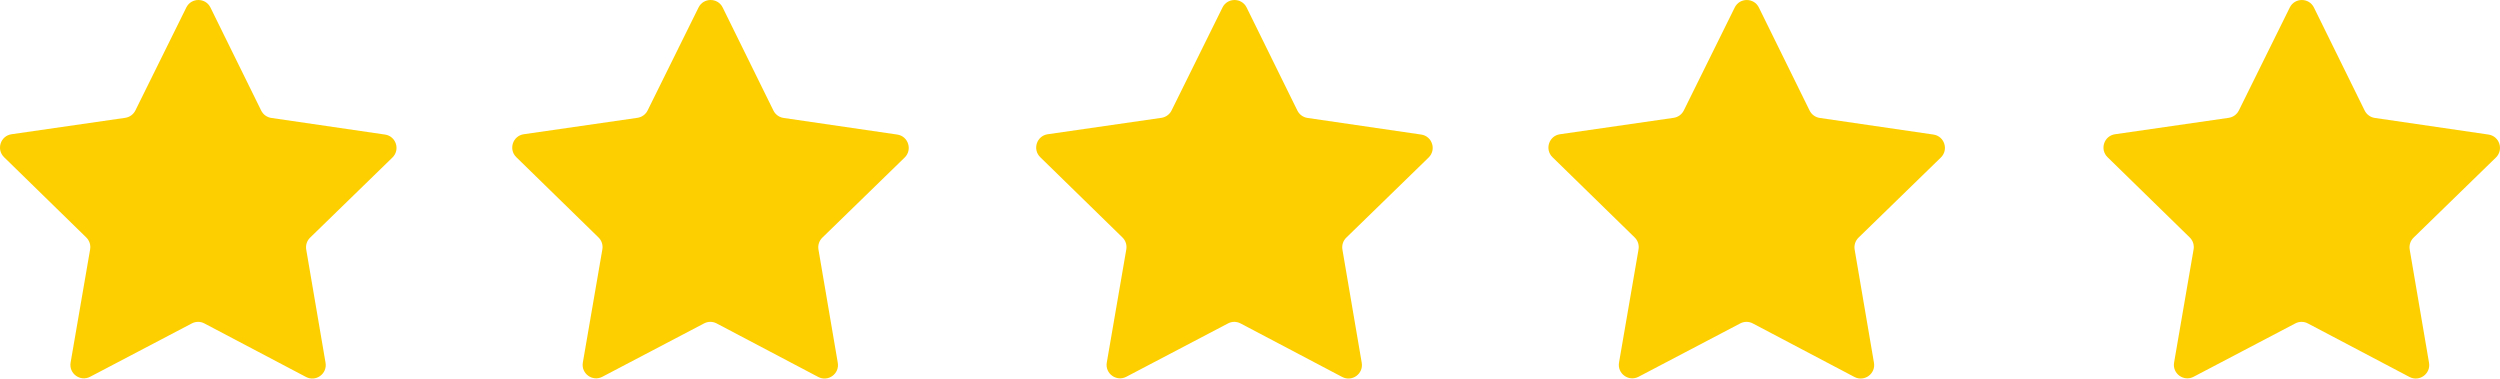
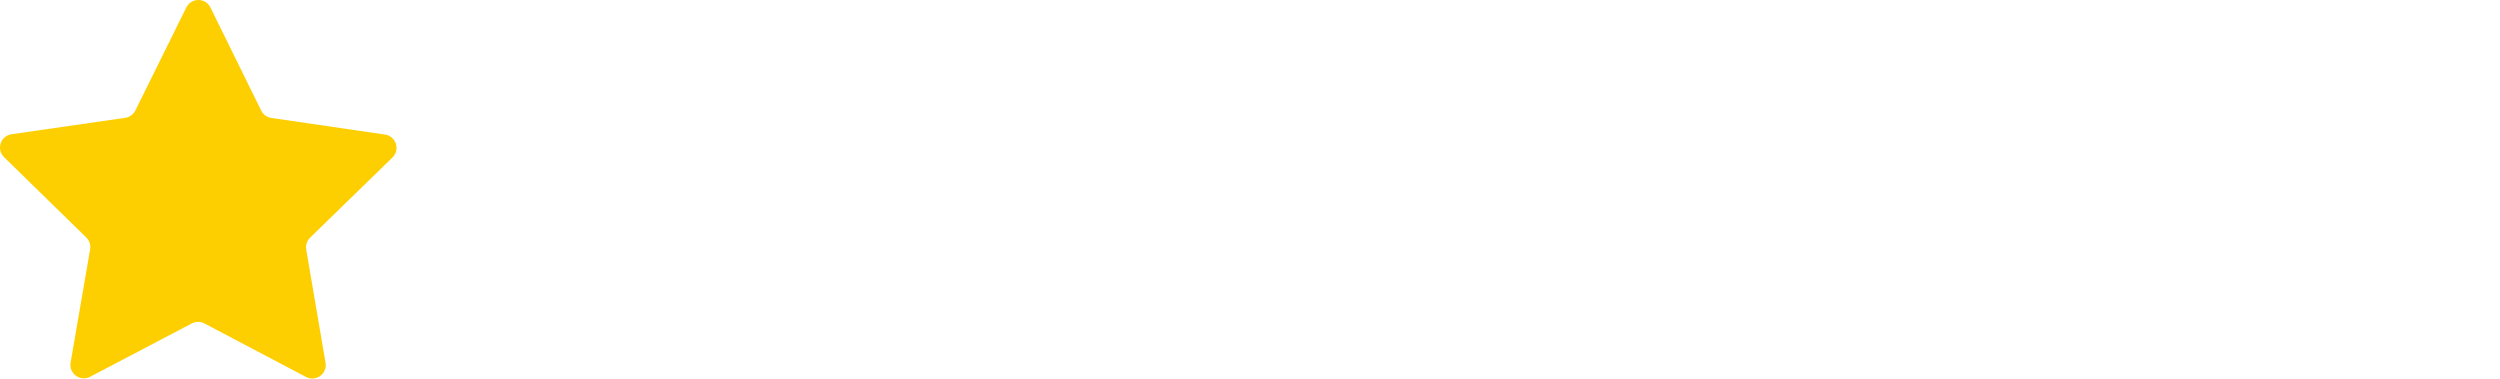
<svg xmlns="http://www.w3.org/2000/svg" version="1.1" id="Layer_1" x="0px" y="0px" viewBox="0 0 3579.362 541.963" enable-background="new 0 0 3579.362 541.963" xml:space="preserve">
  <path fill="#FDCF00" d="M388.479,168.858l162.733,23.79c15.807,2.311,22.103,21.744,10.654,32.885L443.997,340.229  c-4.547,4.424-6.625,10.802-5.558,17.056l27.662,162.12c2.687,15.748-13.85,27.741-27.984,20.294l-145.505-76.657  c-5.613-2.957-12.321-2.963-17.938-0.016l-145.637,76.406c-14.147,7.422-30.663-4.6-27.949-20.343l27.941-162.072  c1.078-6.252-0.99-12.633-5.528-17.065L5.83,225.054C-5.6,213.893,0.729,194.47,16.54,192.187l162.774-23.509  c6.279-0.907,11.709-4.845,14.521-10.531l72.913-147.417c7.082-14.319,27.51-14.302,34.568,0.03l72.658,147.543  C376.778,163.993,382.202,167.941,388.479,168.858z" />
-   <path fill="#FDCF00" d="M1121.867,168.858l162.733,23.79c15.807,2.311,22.103,21.744,10.654,32.885l-117.869,114.695  c-4.547,4.424-6.625,10.802-5.558,17.056l27.662,162.12c2.687,15.748-13.85,27.741-27.984,20.294L1026,463.042  c-5.613-2.957-12.321-2.963-17.938-0.016l-145.637,76.406c-14.147,7.422-30.663-4.6-27.949-20.343l27.942-162.072  c1.078-6.252-0.99-12.633-5.529-17.065L739.218,225.054c-11.43-11.161-5.101-30.583,10.711-32.867l162.774-23.509  c6.279-0.907,11.709-4.845,14.521-10.531l72.913-147.417c7.083-14.319,27.51-14.302,34.568,0.03l72.658,147.543  C1110.166,163.993,1115.59,167.941,1121.867,168.858z" />
-   <path fill="#FDCF00" d="M1872.031,168.858l162.733,23.79c15.807,2.311,22.103,21.744,10.654,32.885L1927.55,340.229  c-4.547,4.424-6.625,10.802-5.558,17.056l27.662,162.12c2.687,15.748-13.85,27.741-27.984,20.294l-145.505-76.657  c-5.613-2.957-12.321-2.963-17.938-0.016l-145.637,76.406c-14.147,7.422-30.663-4.6-27.949-20.343l27.942-162.072  c1.078-6.252-0.99-12.633-5.529-17.065l-117.67-114.899c-11.43-11.161-5.101-30.583,10.711-32.867l162.774-23.509  c6.279-0.907,11.709-4.845,14.522-10.531l72.913-147.417c7.082-14.319,27.51-14.302,34.568,0.03l72.658,147.543  C1860.33,163.993,1865.754,167.941,1872.031,168.858z" />
-   <path fill="#FDCF00" d="M2605.419,168.858l162.733,23.79c15.807,2.311,22.103,21.744,10.654,32.885l-117.869,114.695  c-4.547,4.424-6.625,10.802-5.558,17.056l27.662,162.12c2.687,15.748-13.85,27.741-27.984,20.294l-145.505-76.657  c-5.613-2.957-12.321-2.963-17.938-0.016l-145.637,76.406c-14.146,7.422-30.663-4.6-27.948-20.343l27.941-162.072  c1.078-6.252-0.99-12.633-5.529-17.065l-117.67-114.899c-11.43-11.161-5.101-30.583,10.71-32.867l162.774-23.509  c6.279-0.907,11.709-4.845,14.522-10.531l72.913-147.417c7.083-14.319,27.51-14.302,34.568,0.03l72.658,147.543  C2593.719,163.993,2599.142,167.941,2605.419,168.858z" />
-   <path fill="#FDCF00" d="M3400.122,168.858l162.733,23.79c15.807,2.311,22.103,21.744,10.654,32.885L3455.64,340.229  c-4.546,4.424-6.625,10.802-5.558,17.056l27.662,162.12c2.687,15.748-13.85,27.741-27.984,20.294l-145.505-76.657  c-5.613-2.957-12.321-2.963-17.938-0.016l-145.637,76.406c-14.146,7.422-30.663-4.6-27.949-20.343l27.942-162.072  c1.078-6.252-0.99-12.633-5.529-17.065l-117.67-114.899c-11.43-11.161-5.101-30.583,10.71-32.867l162.774-23.509  c6.279-0.907,11.709-4.845,14.521-10.531l72.913-147.417c7.082-14.319,27.51-14.302,34.568,0.03l72.658,147.543  C3388.421,163.993,3393.844,167.941,3400.122,168.858z" />
  <g>
</g>
  <g>
</g>
  <g>
</g>
  <g>
</g>
  <g>
</g>
  <g>
</g>
</svg>